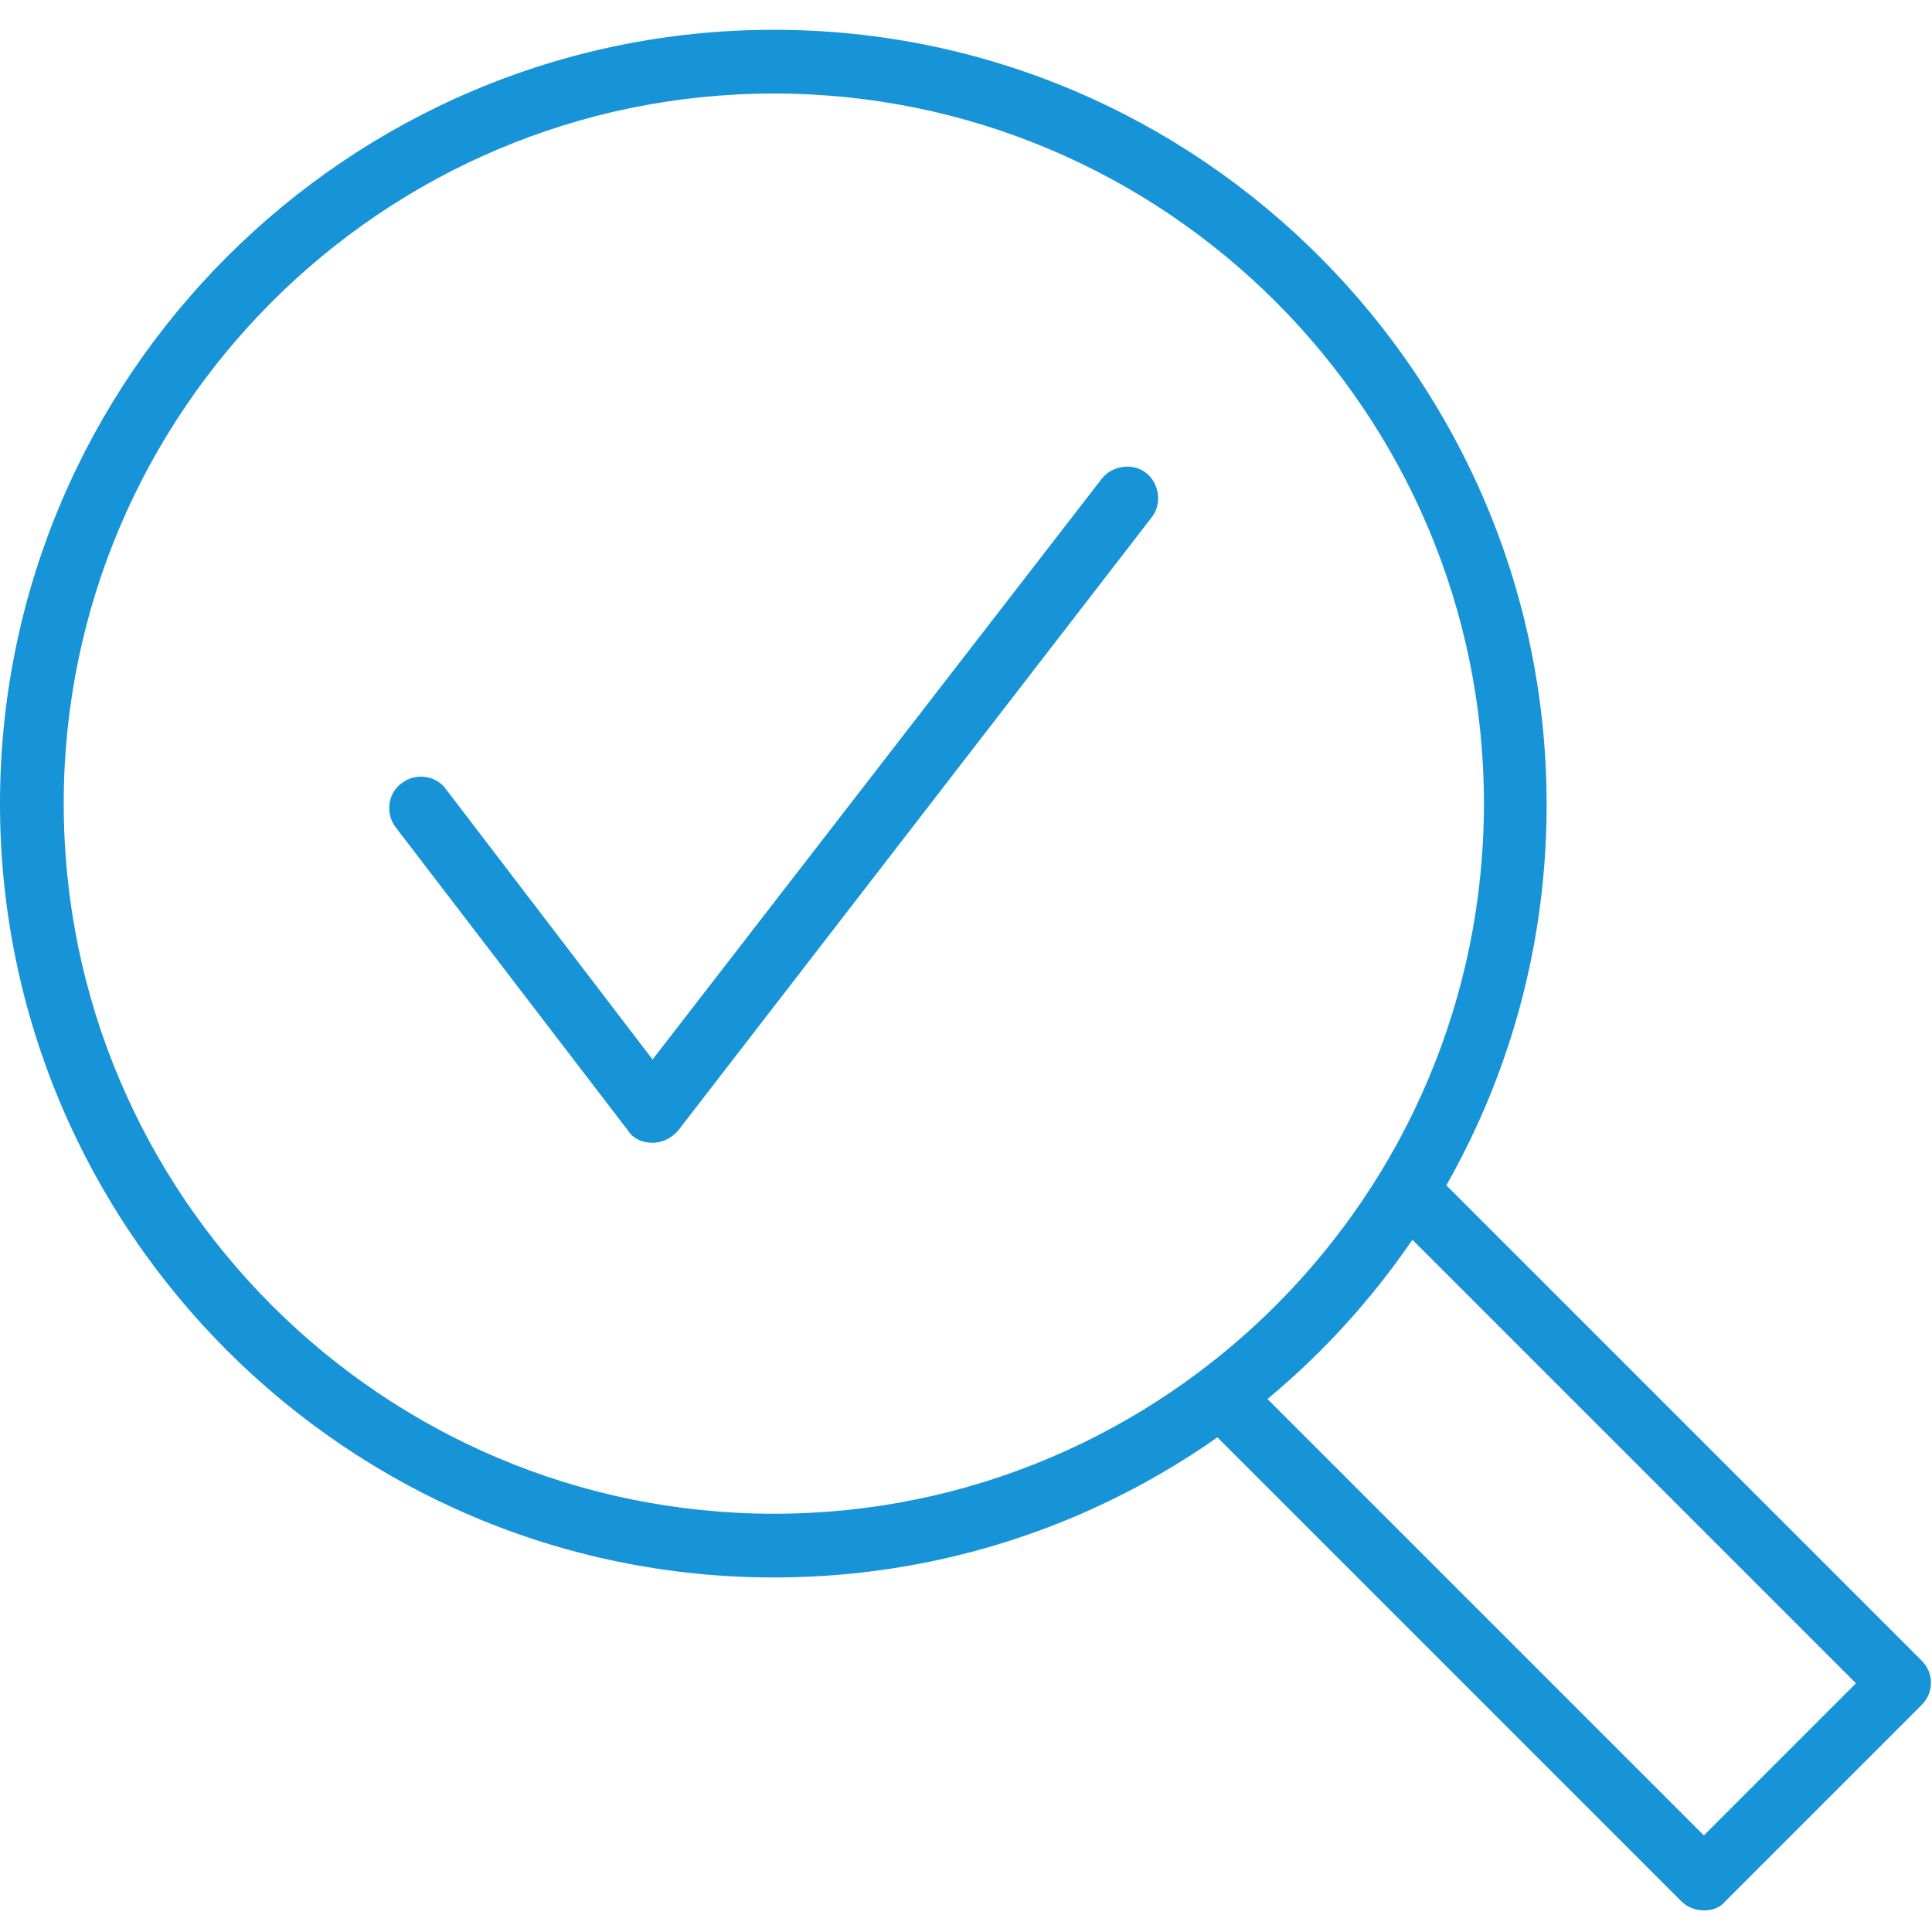
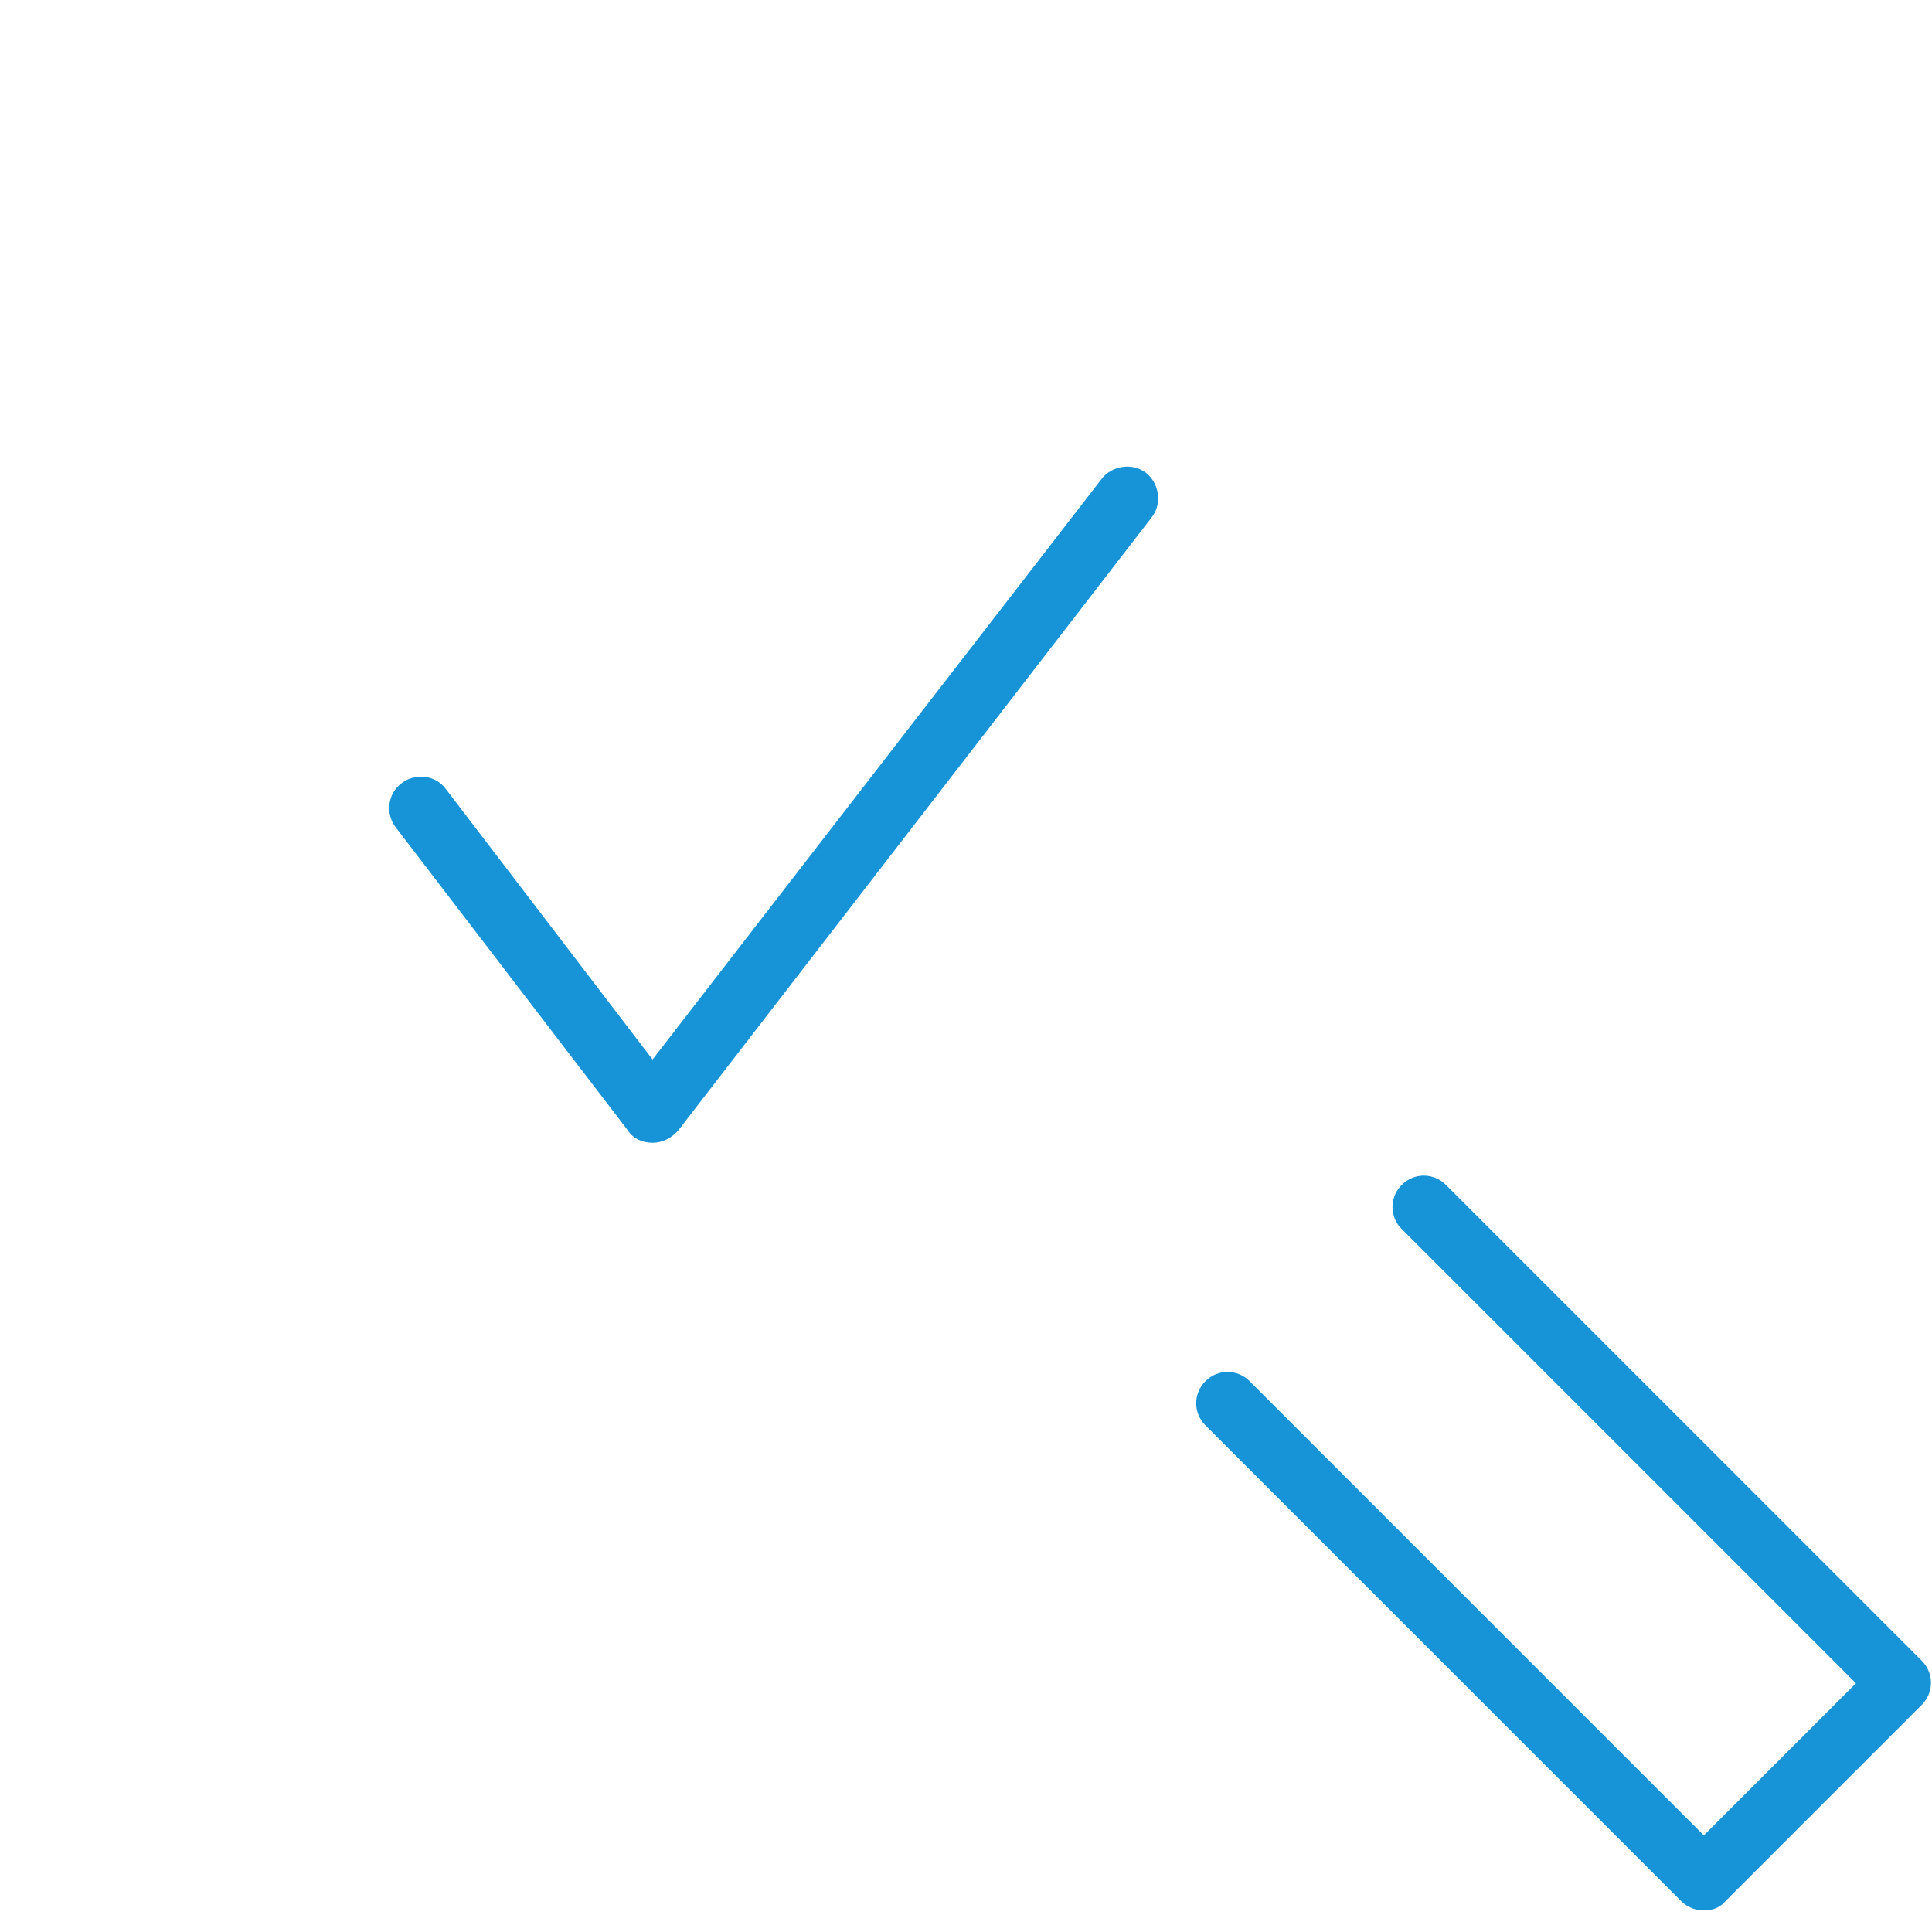
<svg xmlns="http://www.w3.org/2000/svg" xml:space="preserve" viewBox="0 0 188 188">
  <switch>
    <g>
-       <path fill="#1793D7" d="M75.3 153.5C33.8 153.5 0 119.7 0 78.2S33.8 2.9 75.3 2.9s75.2 33.9 75.2 75.4c0 41.5-33.7 75.2-75.2 75.2zm0-144.4c-38.1 0-69.1 31-69.1 69.1s31 69.1 69.1 69.1c38.1 0 69.1-31 69.1-69.1s-31-69.1-69.1-69.1z" />
      <path fill="#1793D7" d="M63.5 111.2c-1 0-1.9-.4-2.4-1.2L38.5 80.5c-1-1.3-.8-3.3.6-4.3 1.3-1 3.3-.8 4.3.6l20.1 26.3 43.7-56.5c1-1.3 3-1.6 4.3-.6 1.3 1 1.6 3 .6 4.3L66 110c-.6.7-1.5 1.2-2.5 1.2zM165.8 185.9c-.8 0-1.6-.3-2.2-.9l-46.3-46.3c-1.2-1.2-1.2-3.1 0-4.3 1.2-1.2 3.1-1.2 4.3 0l44.2 44.2 14.8-14.8-44.2-44.2c-1.2-1.2-1.2-3.1 0-4.3 1.2-1.2 3.1-1.2 4.3 0l46.3 46.3c1.2 1.2 1.2 3.1 0 4.3L167.9 185c-.5.6-1.2.9-2.1.9z" />
    </g>
  </switch>
</svg>